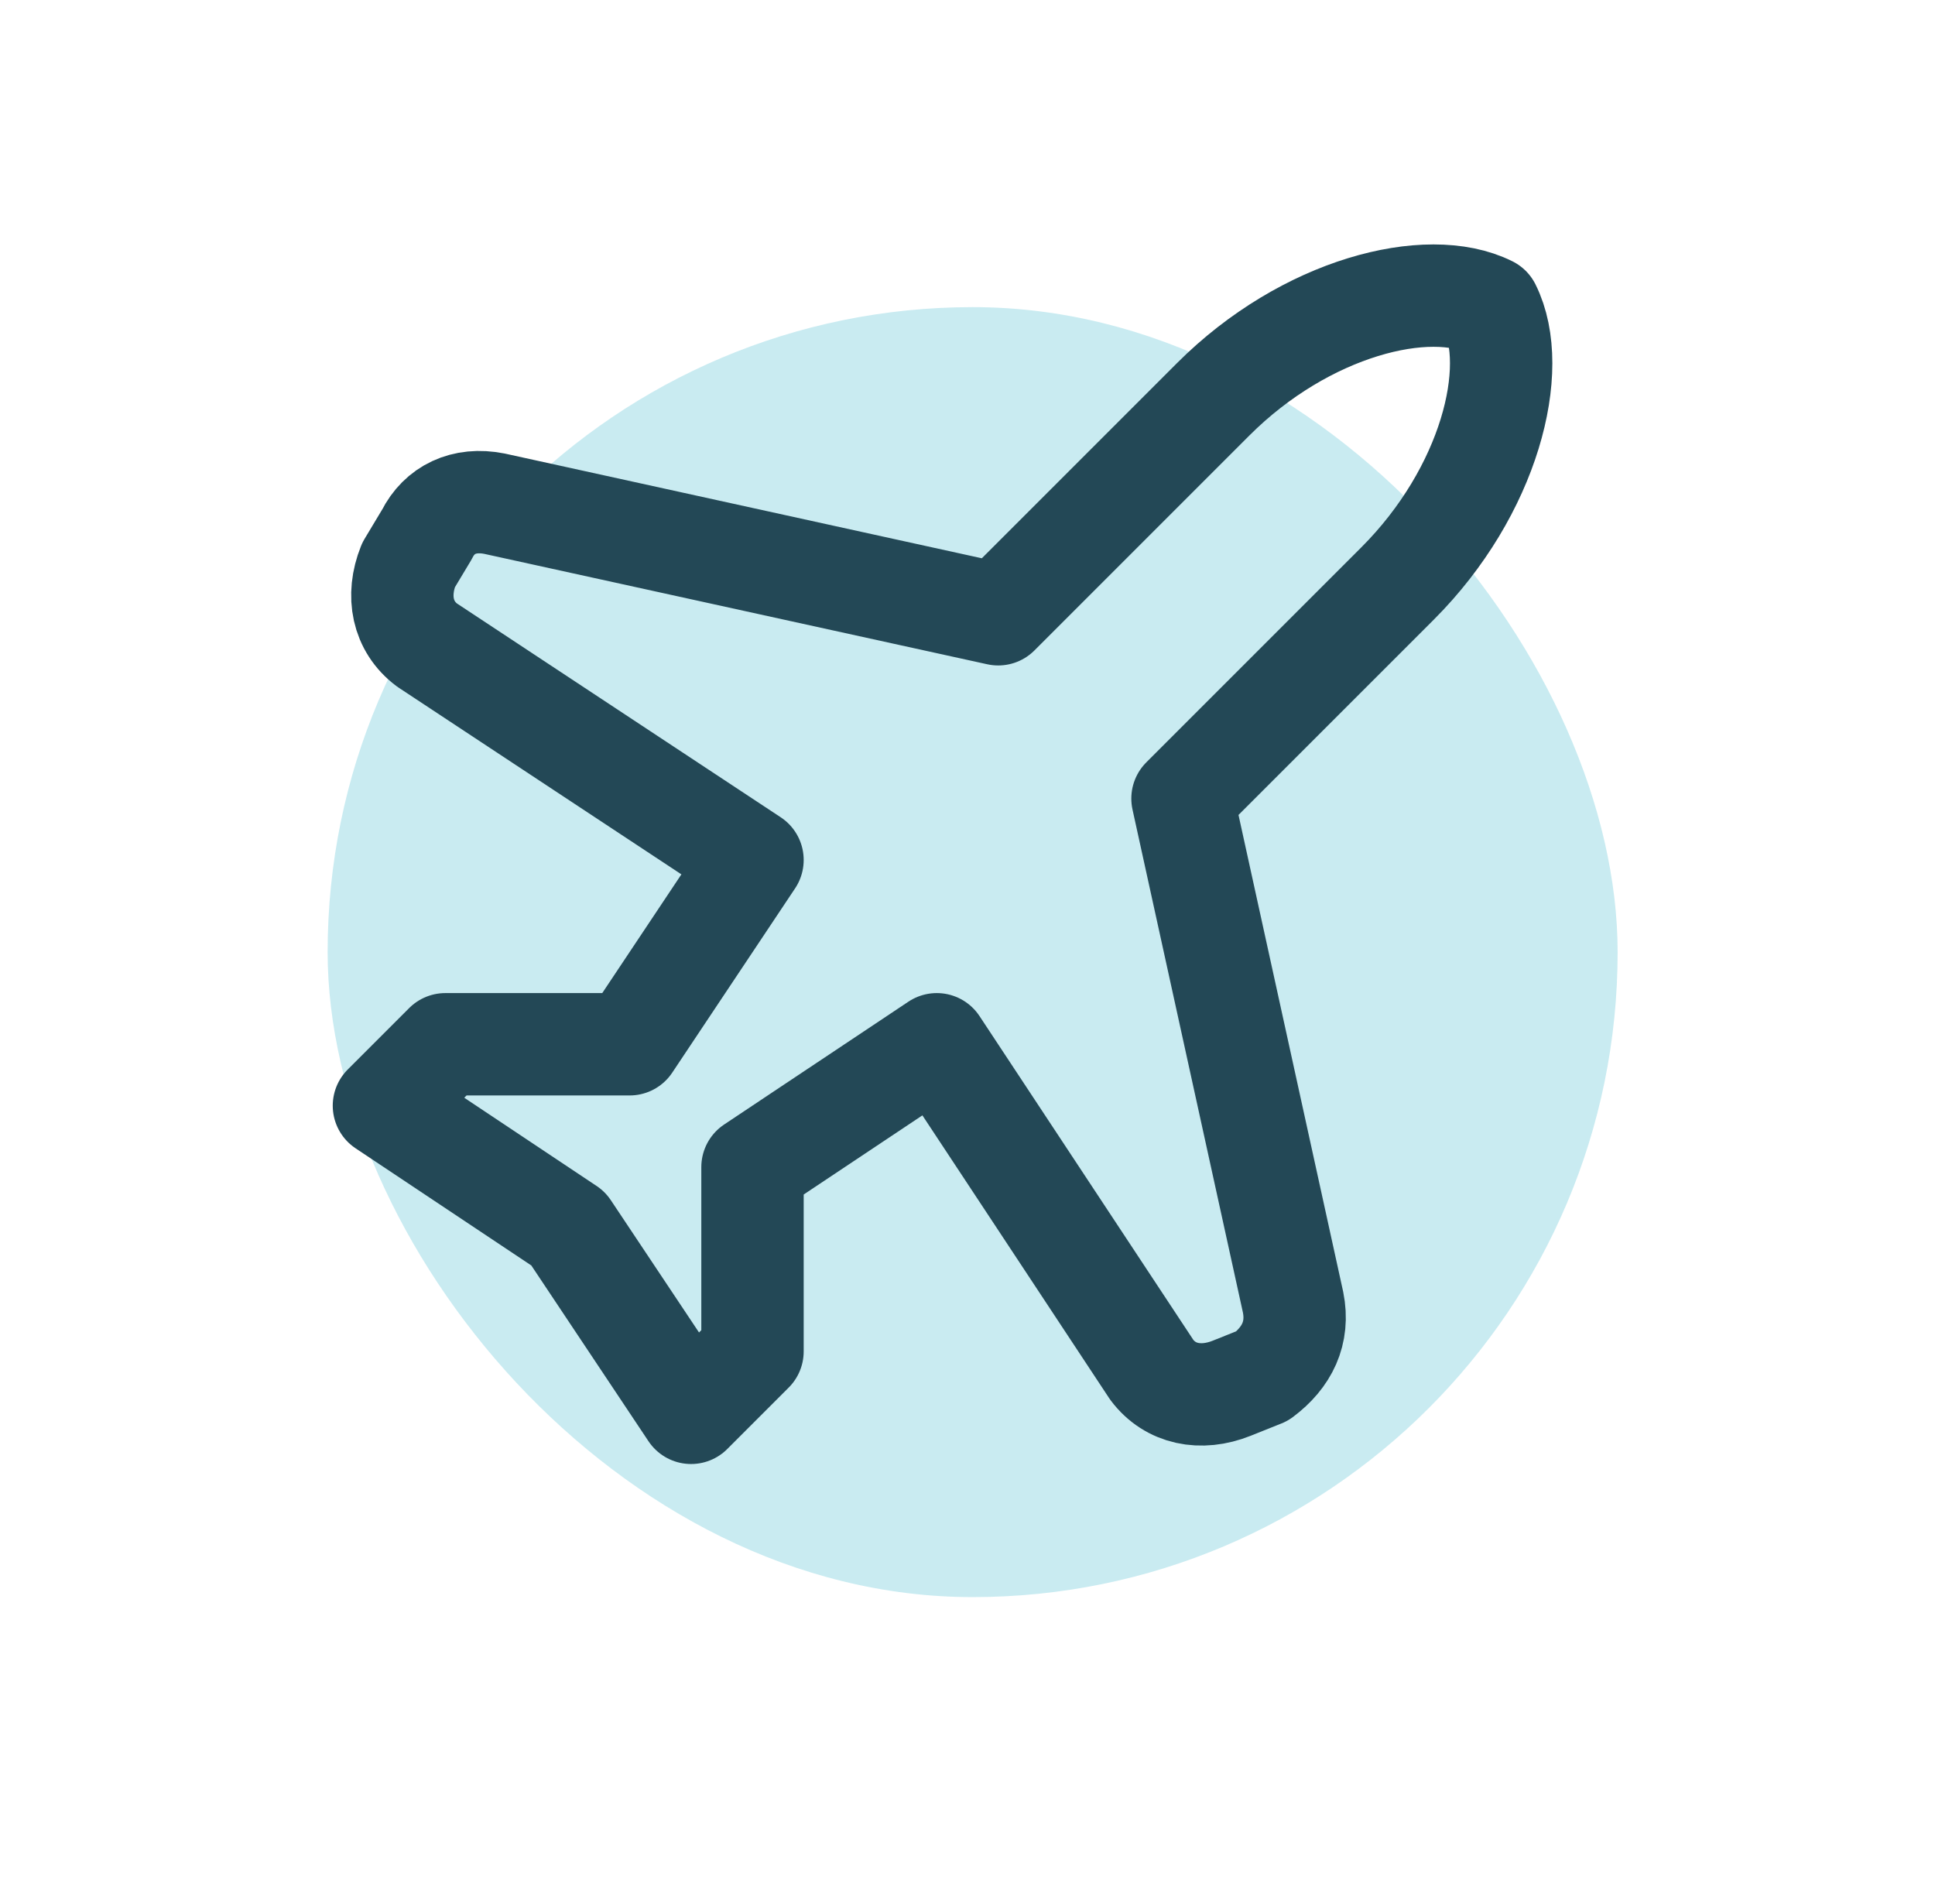
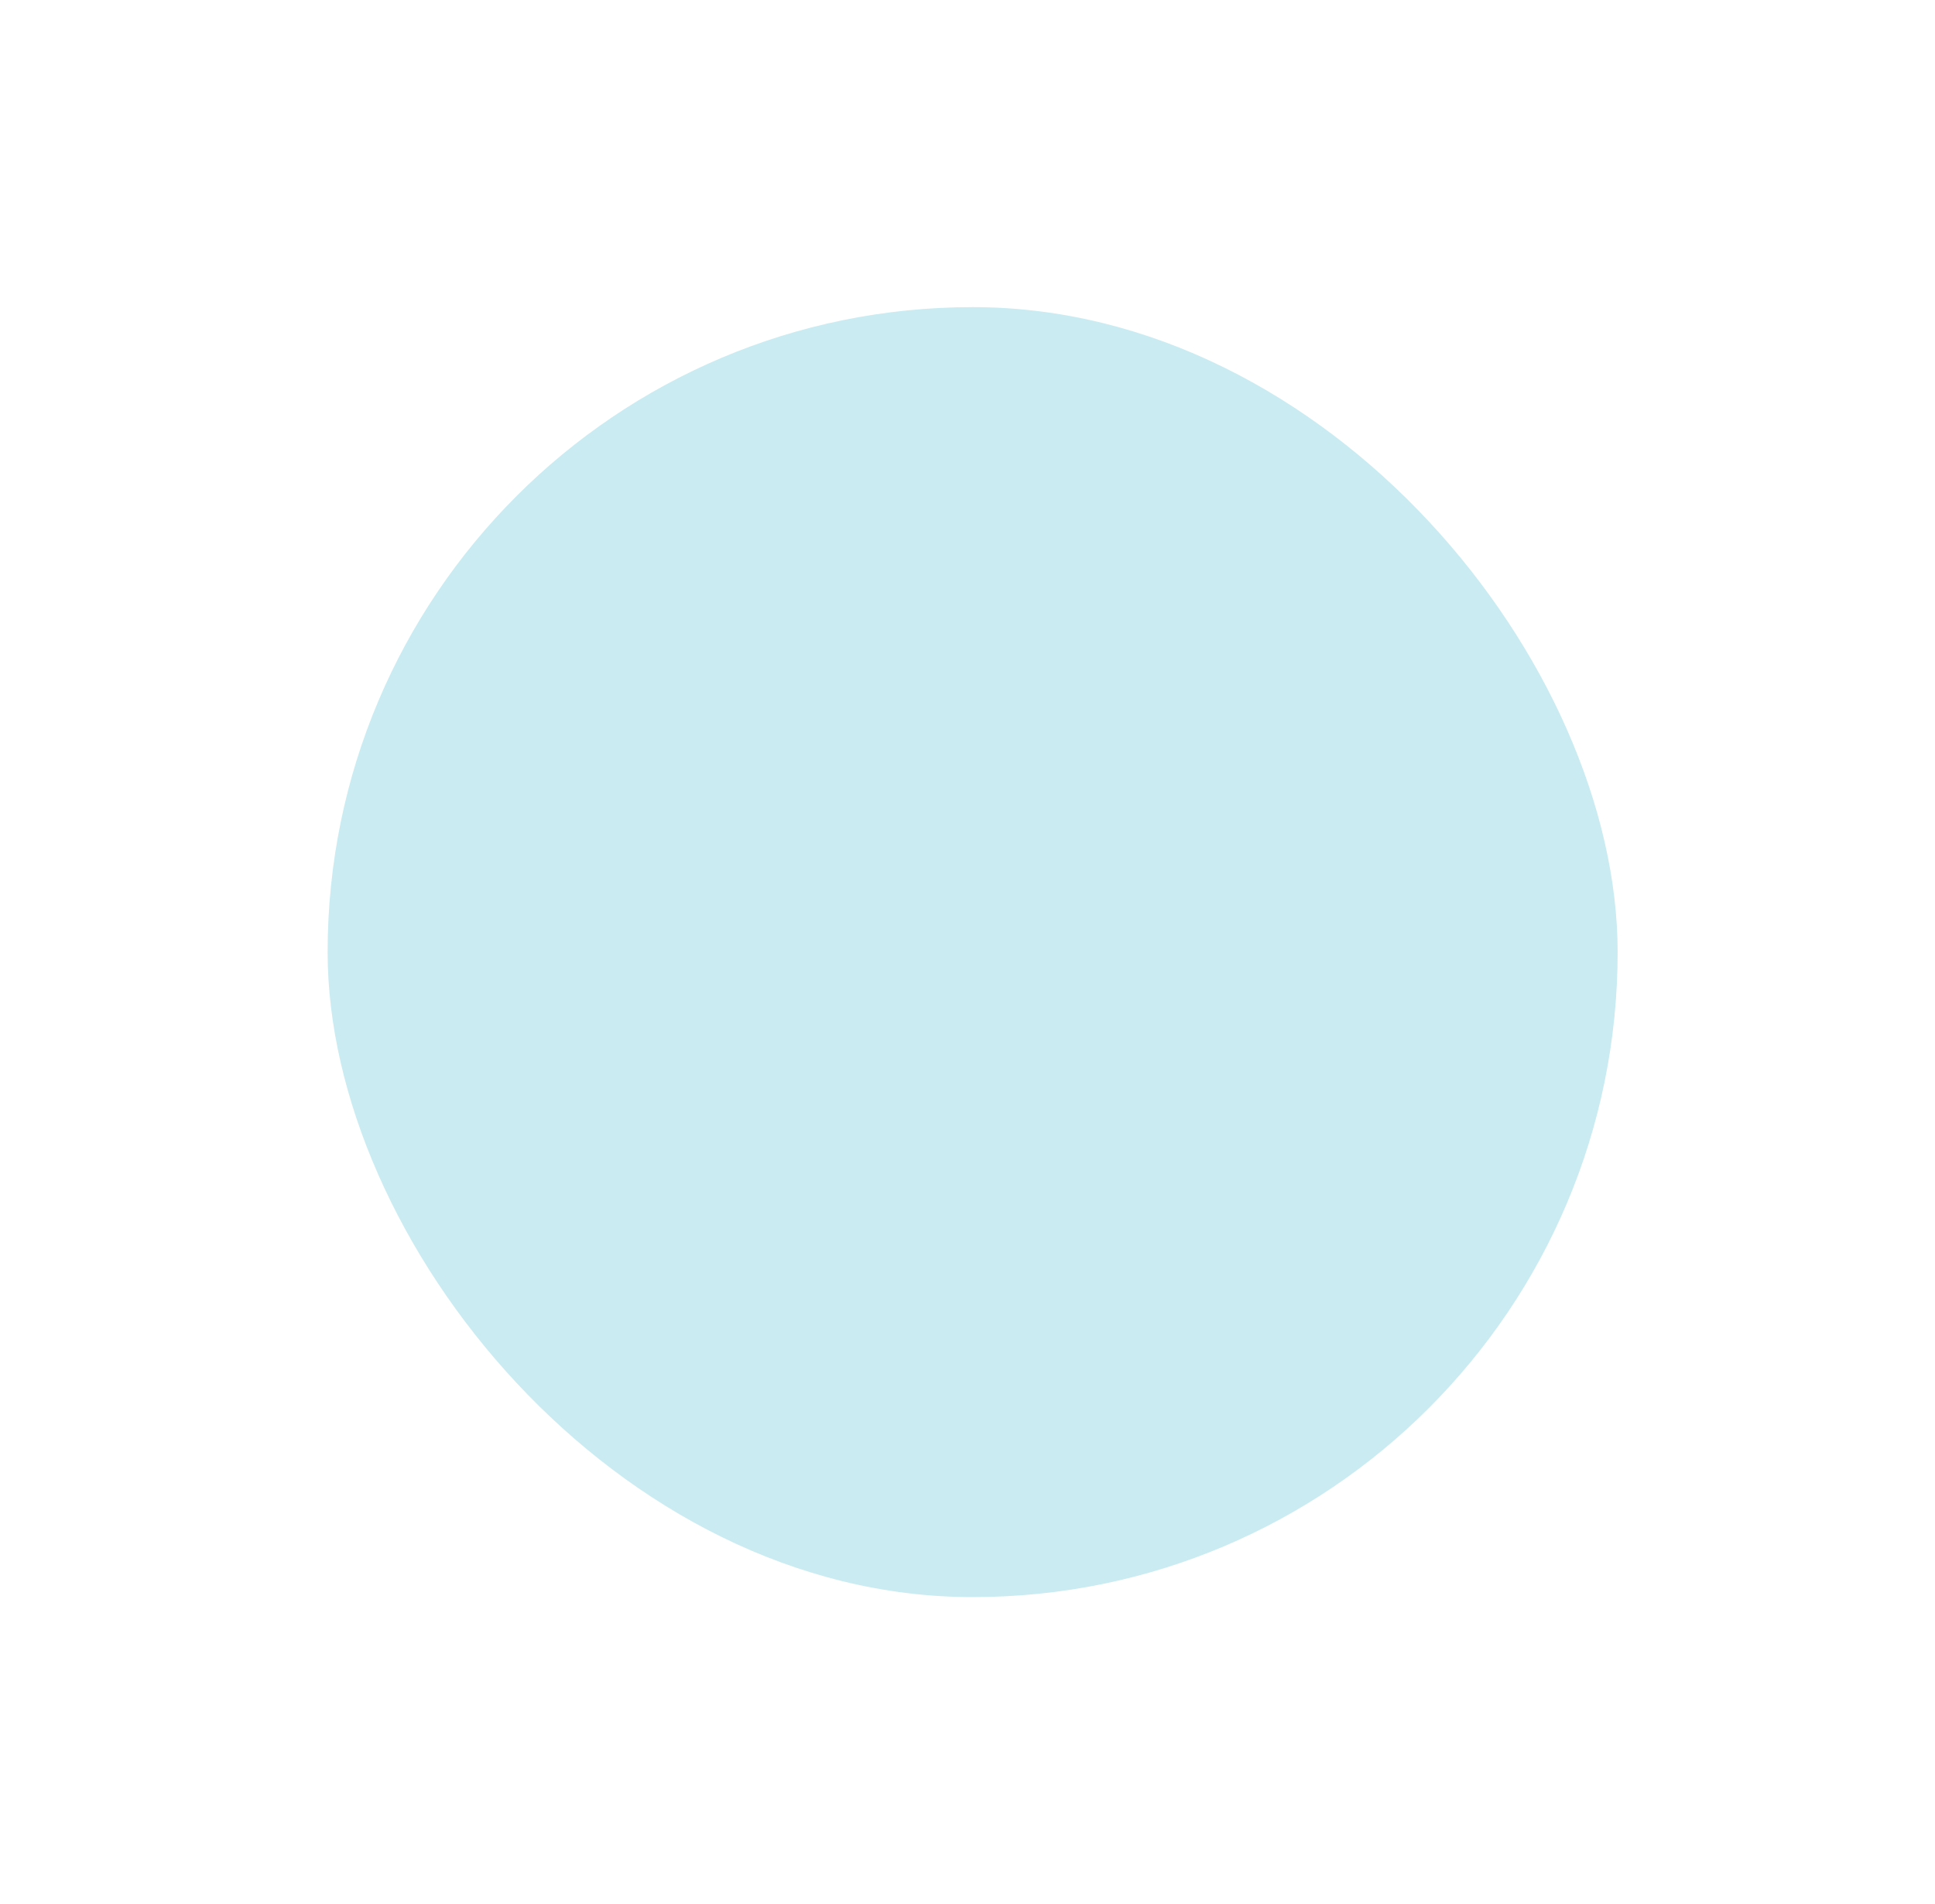
<svg xmlns="http://www.w3.org/2000/svg" width="63" height="62" viewBox="0 0 63 62" fill="none">
  <g filter="url(#filter0_f_935_4185)">
    <rect x="10.667" y="10" width="42" height="42" rx="21" fill="#4ABDCE" fill-opacity="0.3" />
  </g>
-   <path d="M42.1 42.4L38.5 26L45.5 19C48.5 16 49.5 12 48.5 10C46.5 9 42.5 10 39.5 13L32.5 20L16.1 16.4C15.1 16.2 14.3 16.6 13.9 17.4L13.3 18.4C12.9 19.4 13.1 20.4 13.9 21L24.5 28L20.5 34H14.5L12.5 36L18.5 40L22.5 46L24.5 44V38L30.5 34L37.5 44.6C38.1 45.4 39.1 45.6 40.1 45.2L41.1 44.8C41.9 44.2 42.3 43.4 42.1 42.4Z" stroke="#234856" stroke-width="3.333" stroke-linecap="round" stroke-linejoin="round" />
  <defs>
    <filter id="filter0_f_935_4185" x="0.667" y="0" width="62" height="62" filterUnits="userSpaceOnUse" color-interpolation-filters="sRGB">
      <feFlood flood-opacity="0" result="BackgroundImageFix" />
      <feBlend mode="normal" in="SourceGraphic" in2="BackgroundImageFix" result="shape" />
      <feGaussianBlur stdDeviation="5" result="effect1_foregroundBlur_935_4185" />
    </filter>
  </defs>
</svg>